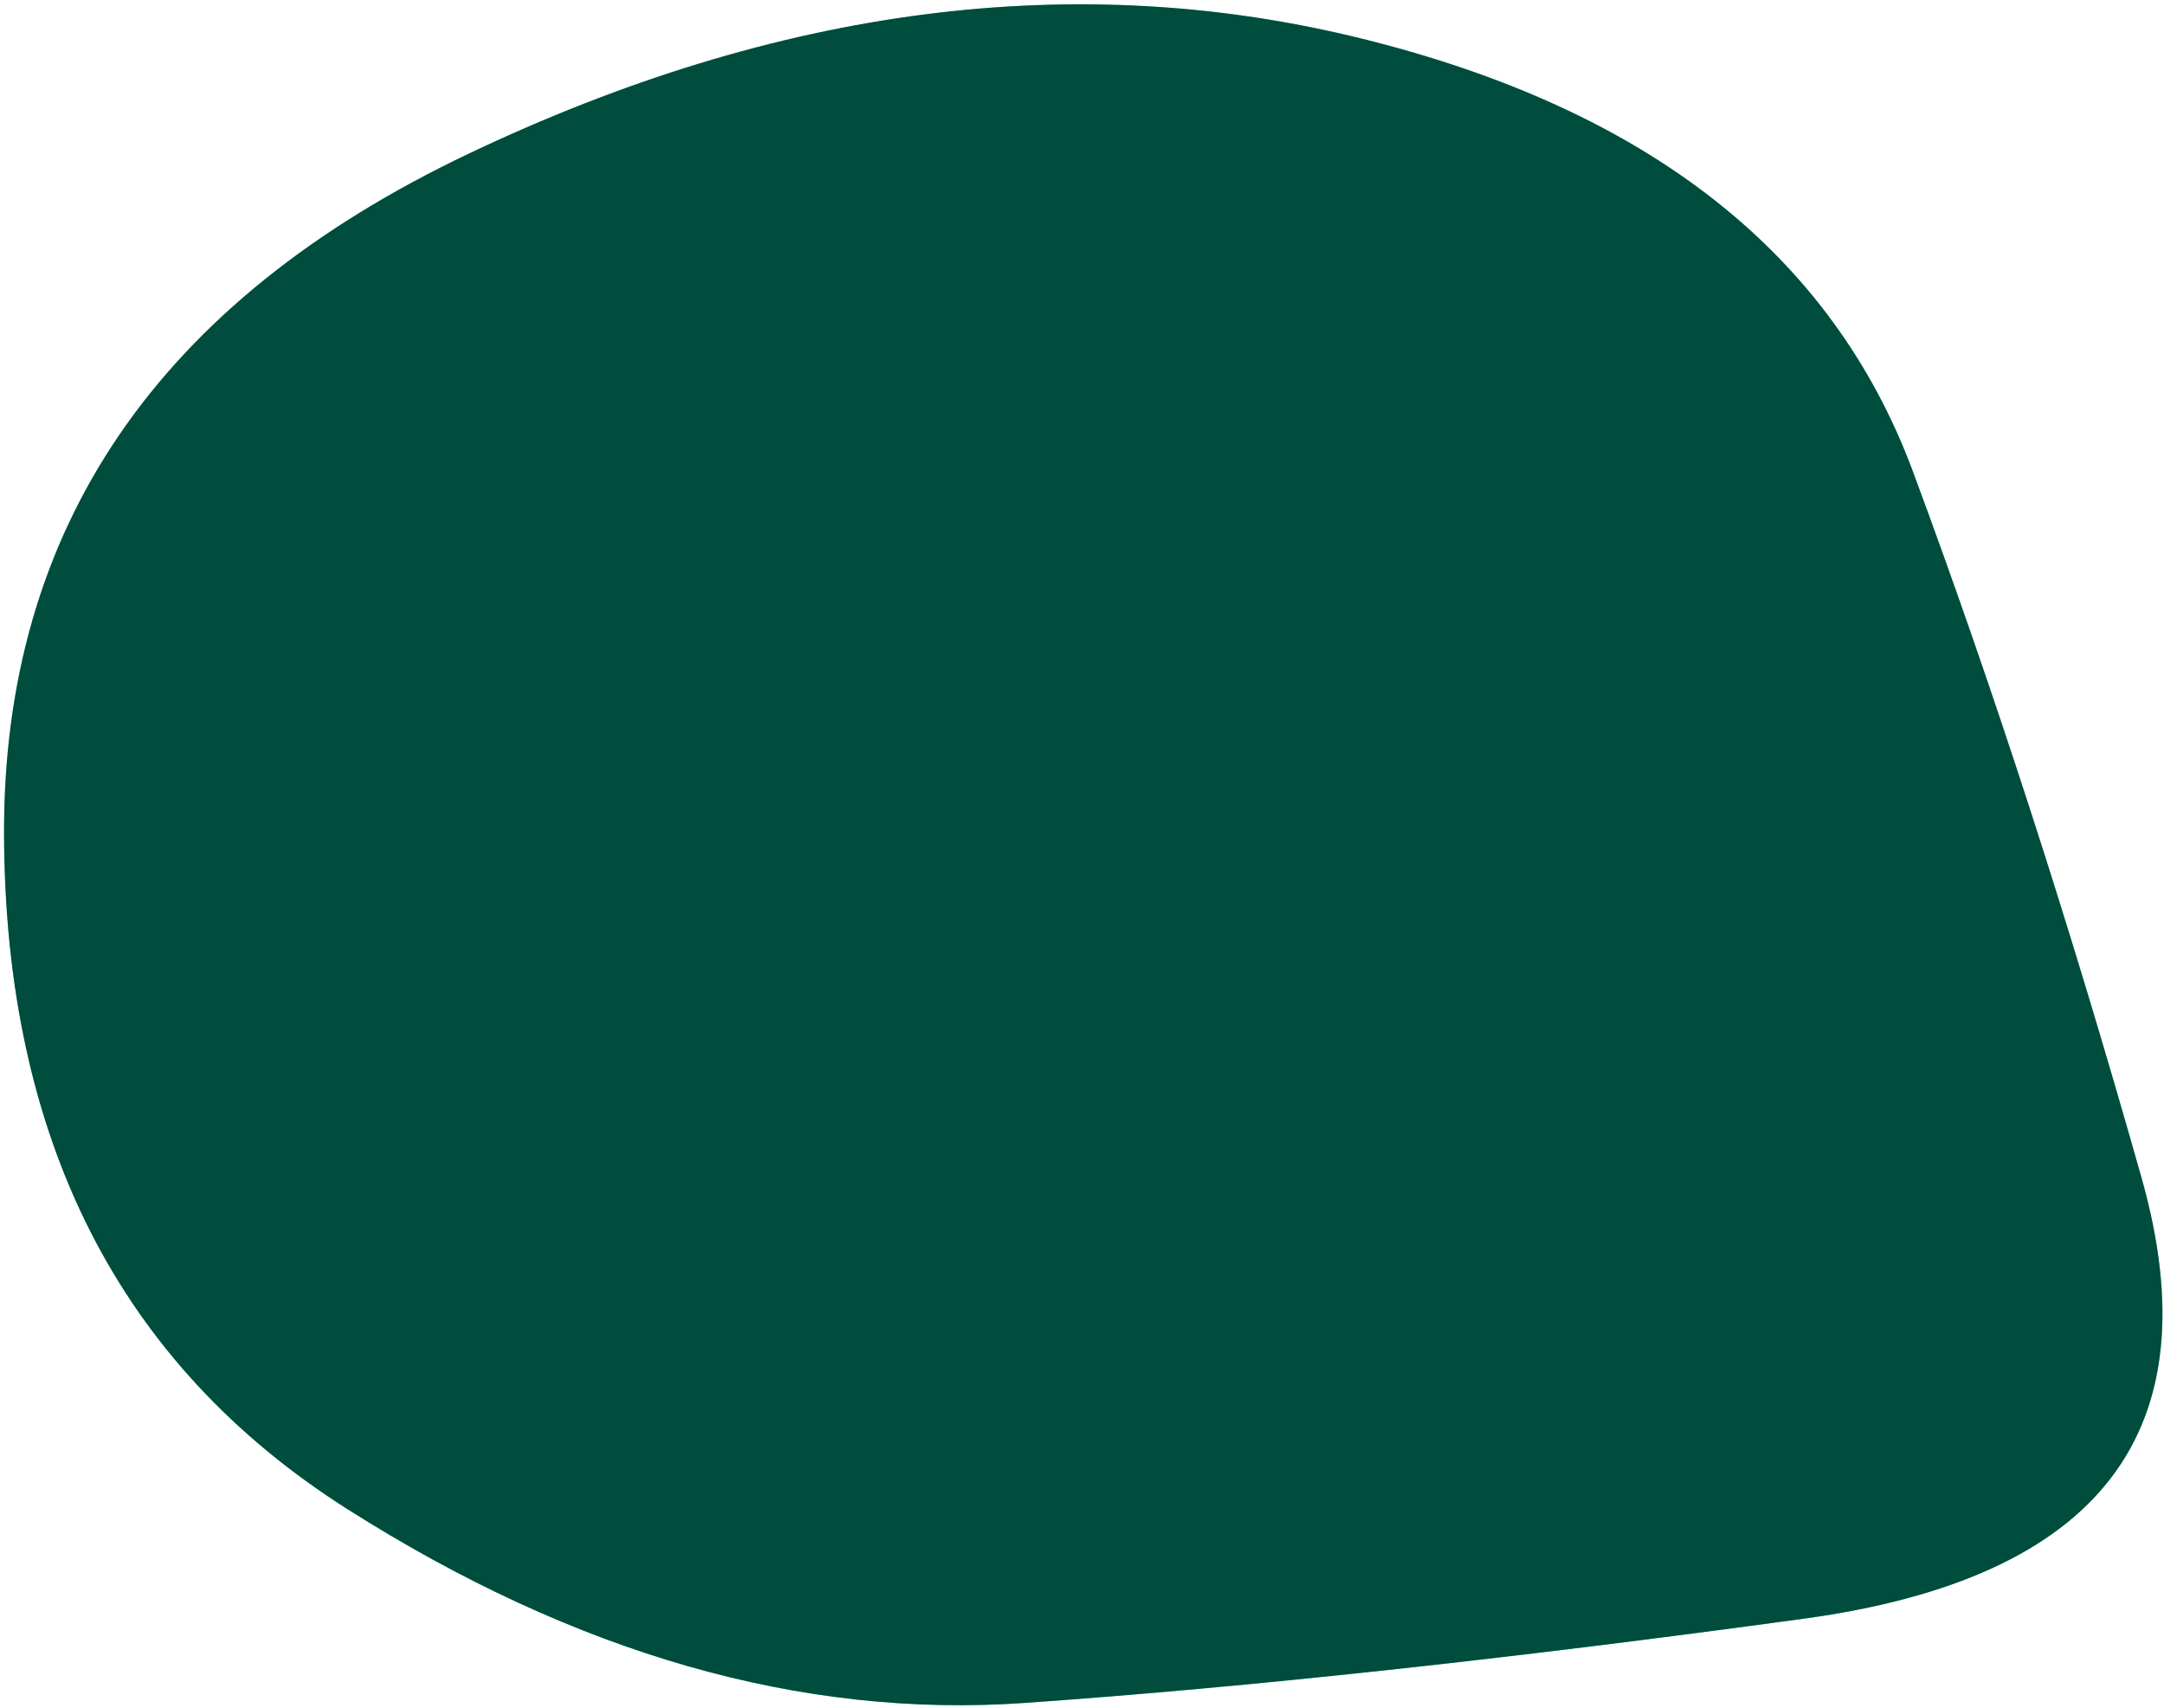
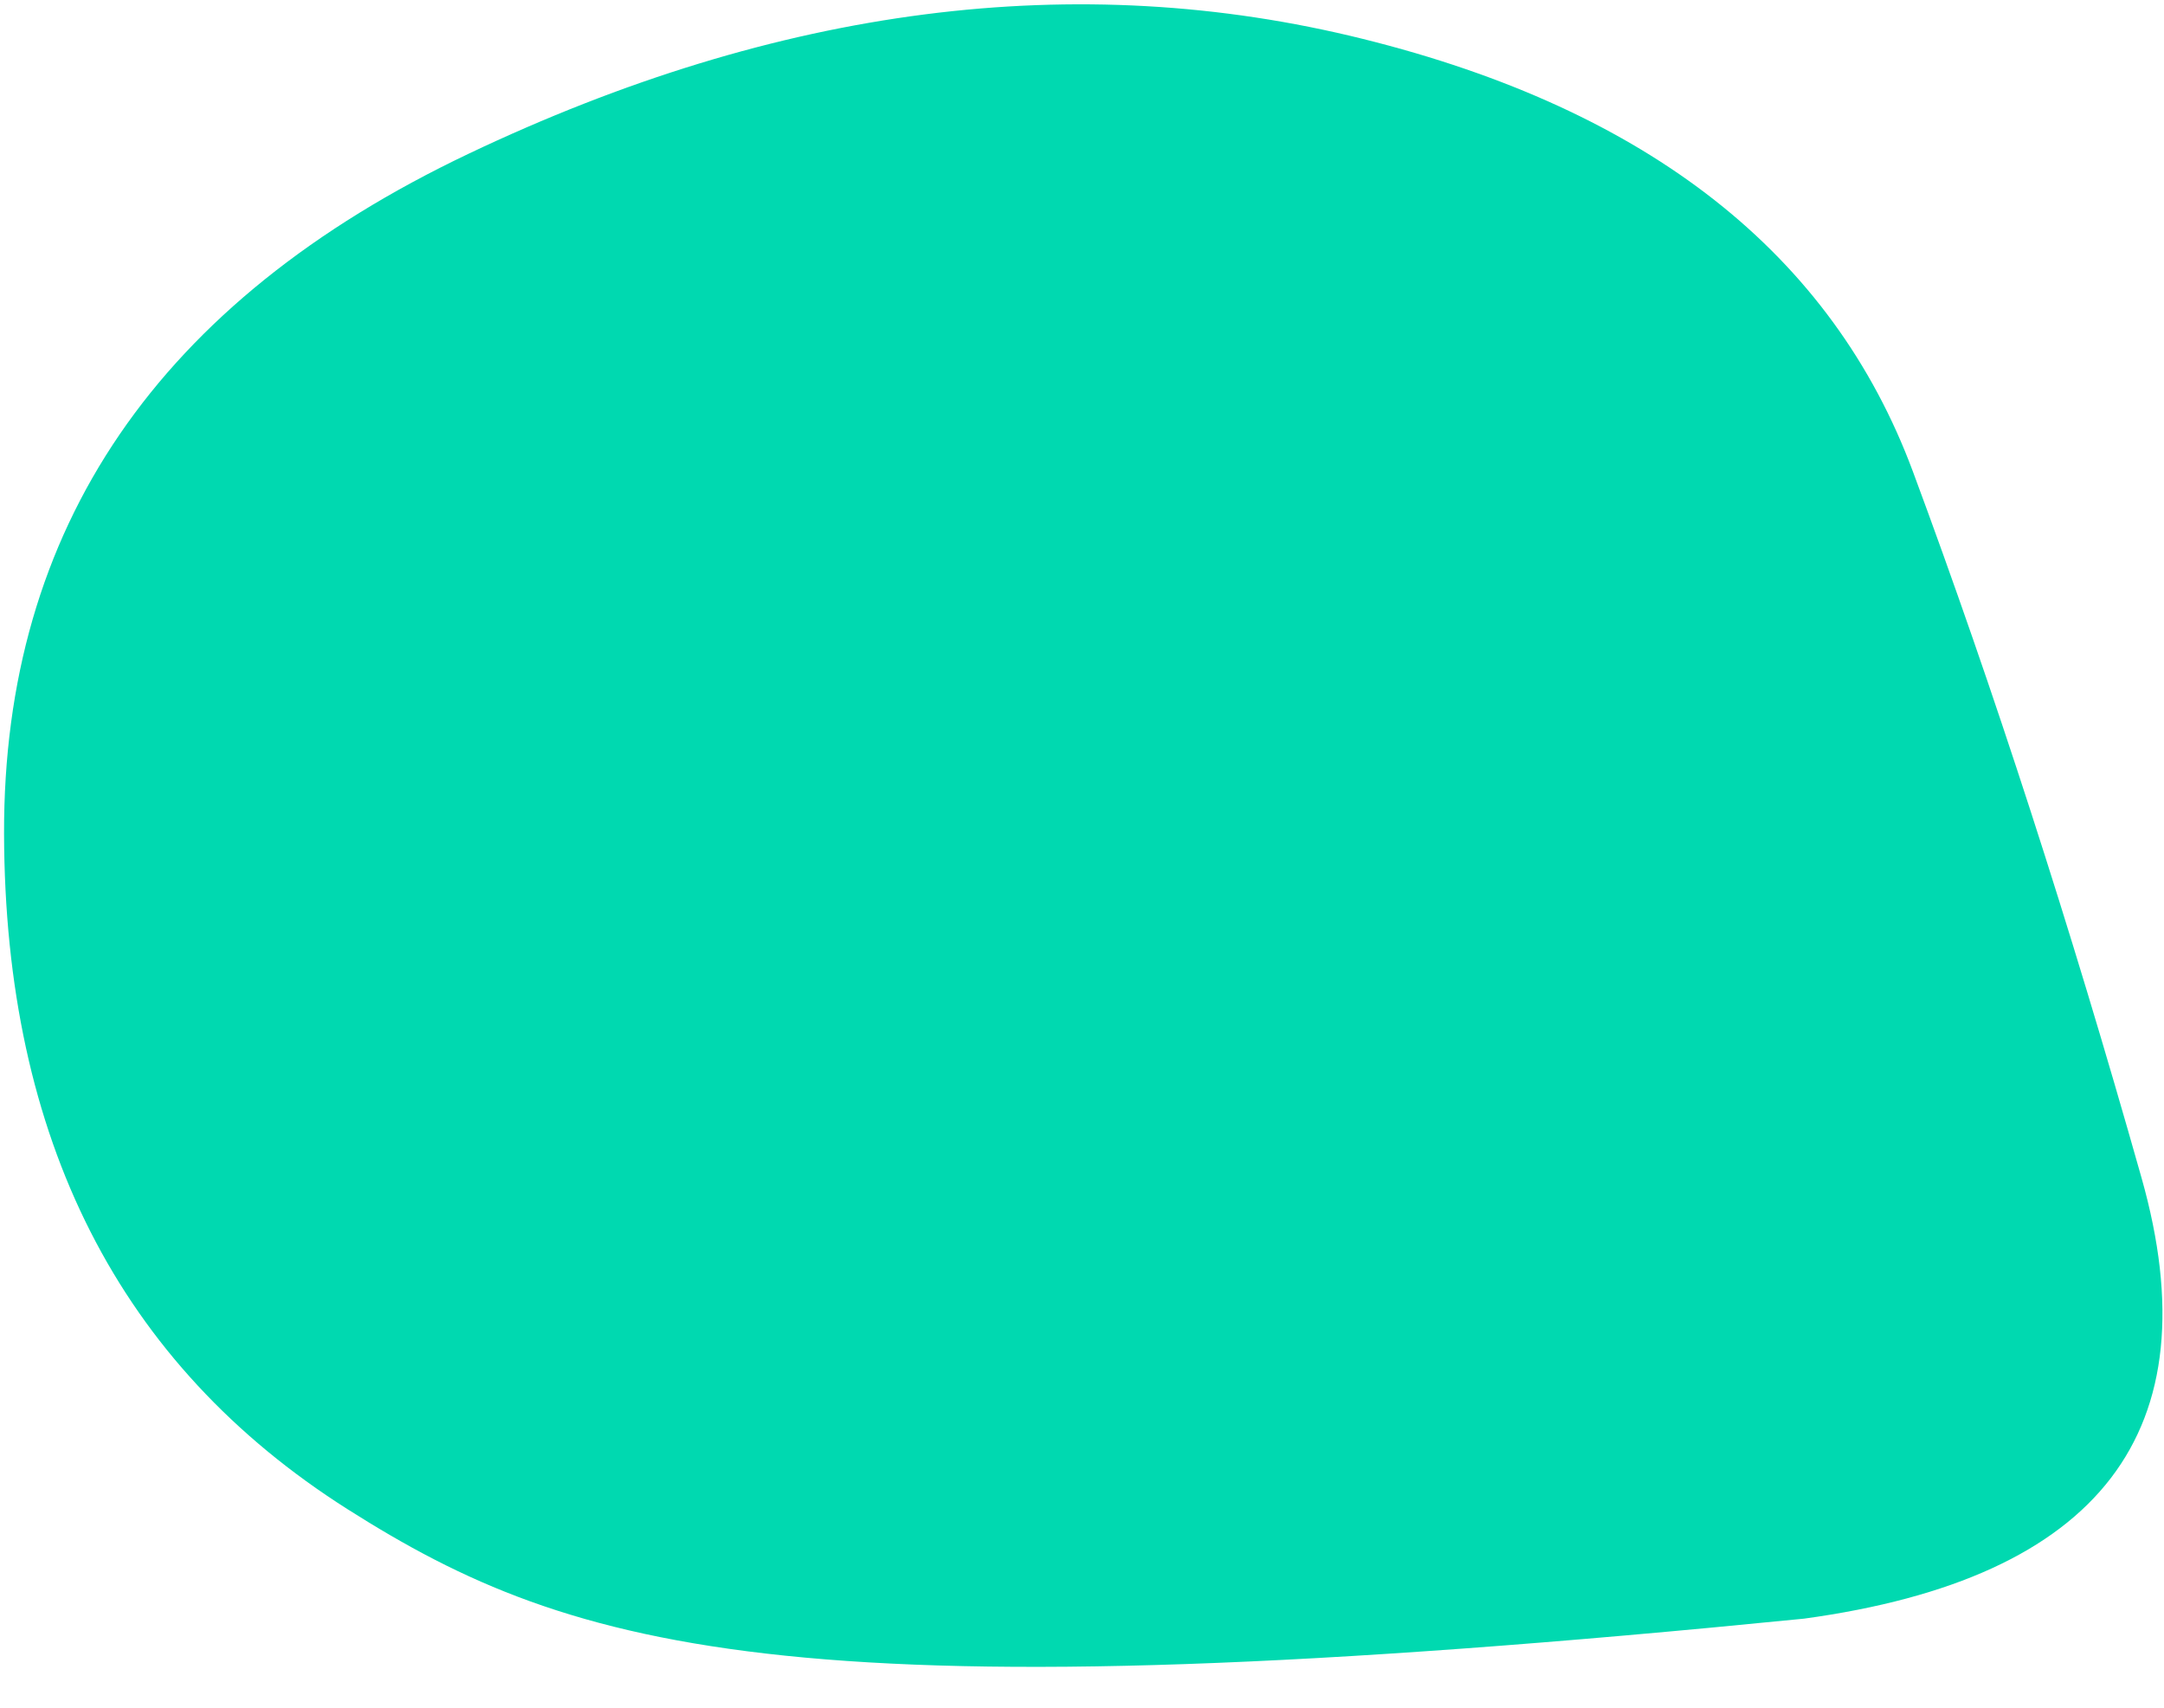
<svg xmlns="http://www.w3.org/2000/svg" width="422" height="333" viewBox="0 0 422 333" fill="none">
-   <path d="M417.627 229.691C431.586 279.067 409.646 307.71 351.807 315.619C293.969 323.529 243.3 329.008 199.802 332.057C156.303 335.105 112.297 322.514 67.782 294.284C23.267 266.053 0.937 222.142 0.791 162.551C0.645 102.959 30.832 58.774 91.352 29.993C151.872 1.212 210.012 -6.257 265.771 7.586C321.531 21.428 357.29 49.563 373.05 91.989C388.81 134.415 403.669 180.316 417.627 229.691Z" fill="#00D9B0" />
-   <path d="M417.627 229.691C431.586 279.067 409.646 307.71 351.807 315.619C293.969 323.529 243.3 329.008 199.802 332.057C156.303 335.105 112.297 322.514 67.782 294.284C23.267 266.053 0.937 222.142 0.791 162.551C0.645 102.959 30.832 58.774 91.352 29.993C151.872 1.212 210.012 -6.257 265.771 7.586C321.531 21.428 357.29 49.563 373.05 91.989C388.81 134.415 403.669 180.316 417.627 229.691Z" fill="black" fill-opacity="0.65" />
+   <path d="M417.627 229.691C431.586 279.067 409.646 307.71 351.807 315.619C156.303 335.105 112.297 322.514 67.782 294.284C23.267 266.053 0.937 222.142 0.791 162.551C0.645 102.959 30.832 58.774 91.352 29.993C151.872 1.212 210.012 -6.257 265.771 7.586C321.531 21.428 357.29 49.563 373.05 91.989C388.81 134.415 403.669 180.316 417.627 229.691Z" fill="#00D9B0" />
</svg>